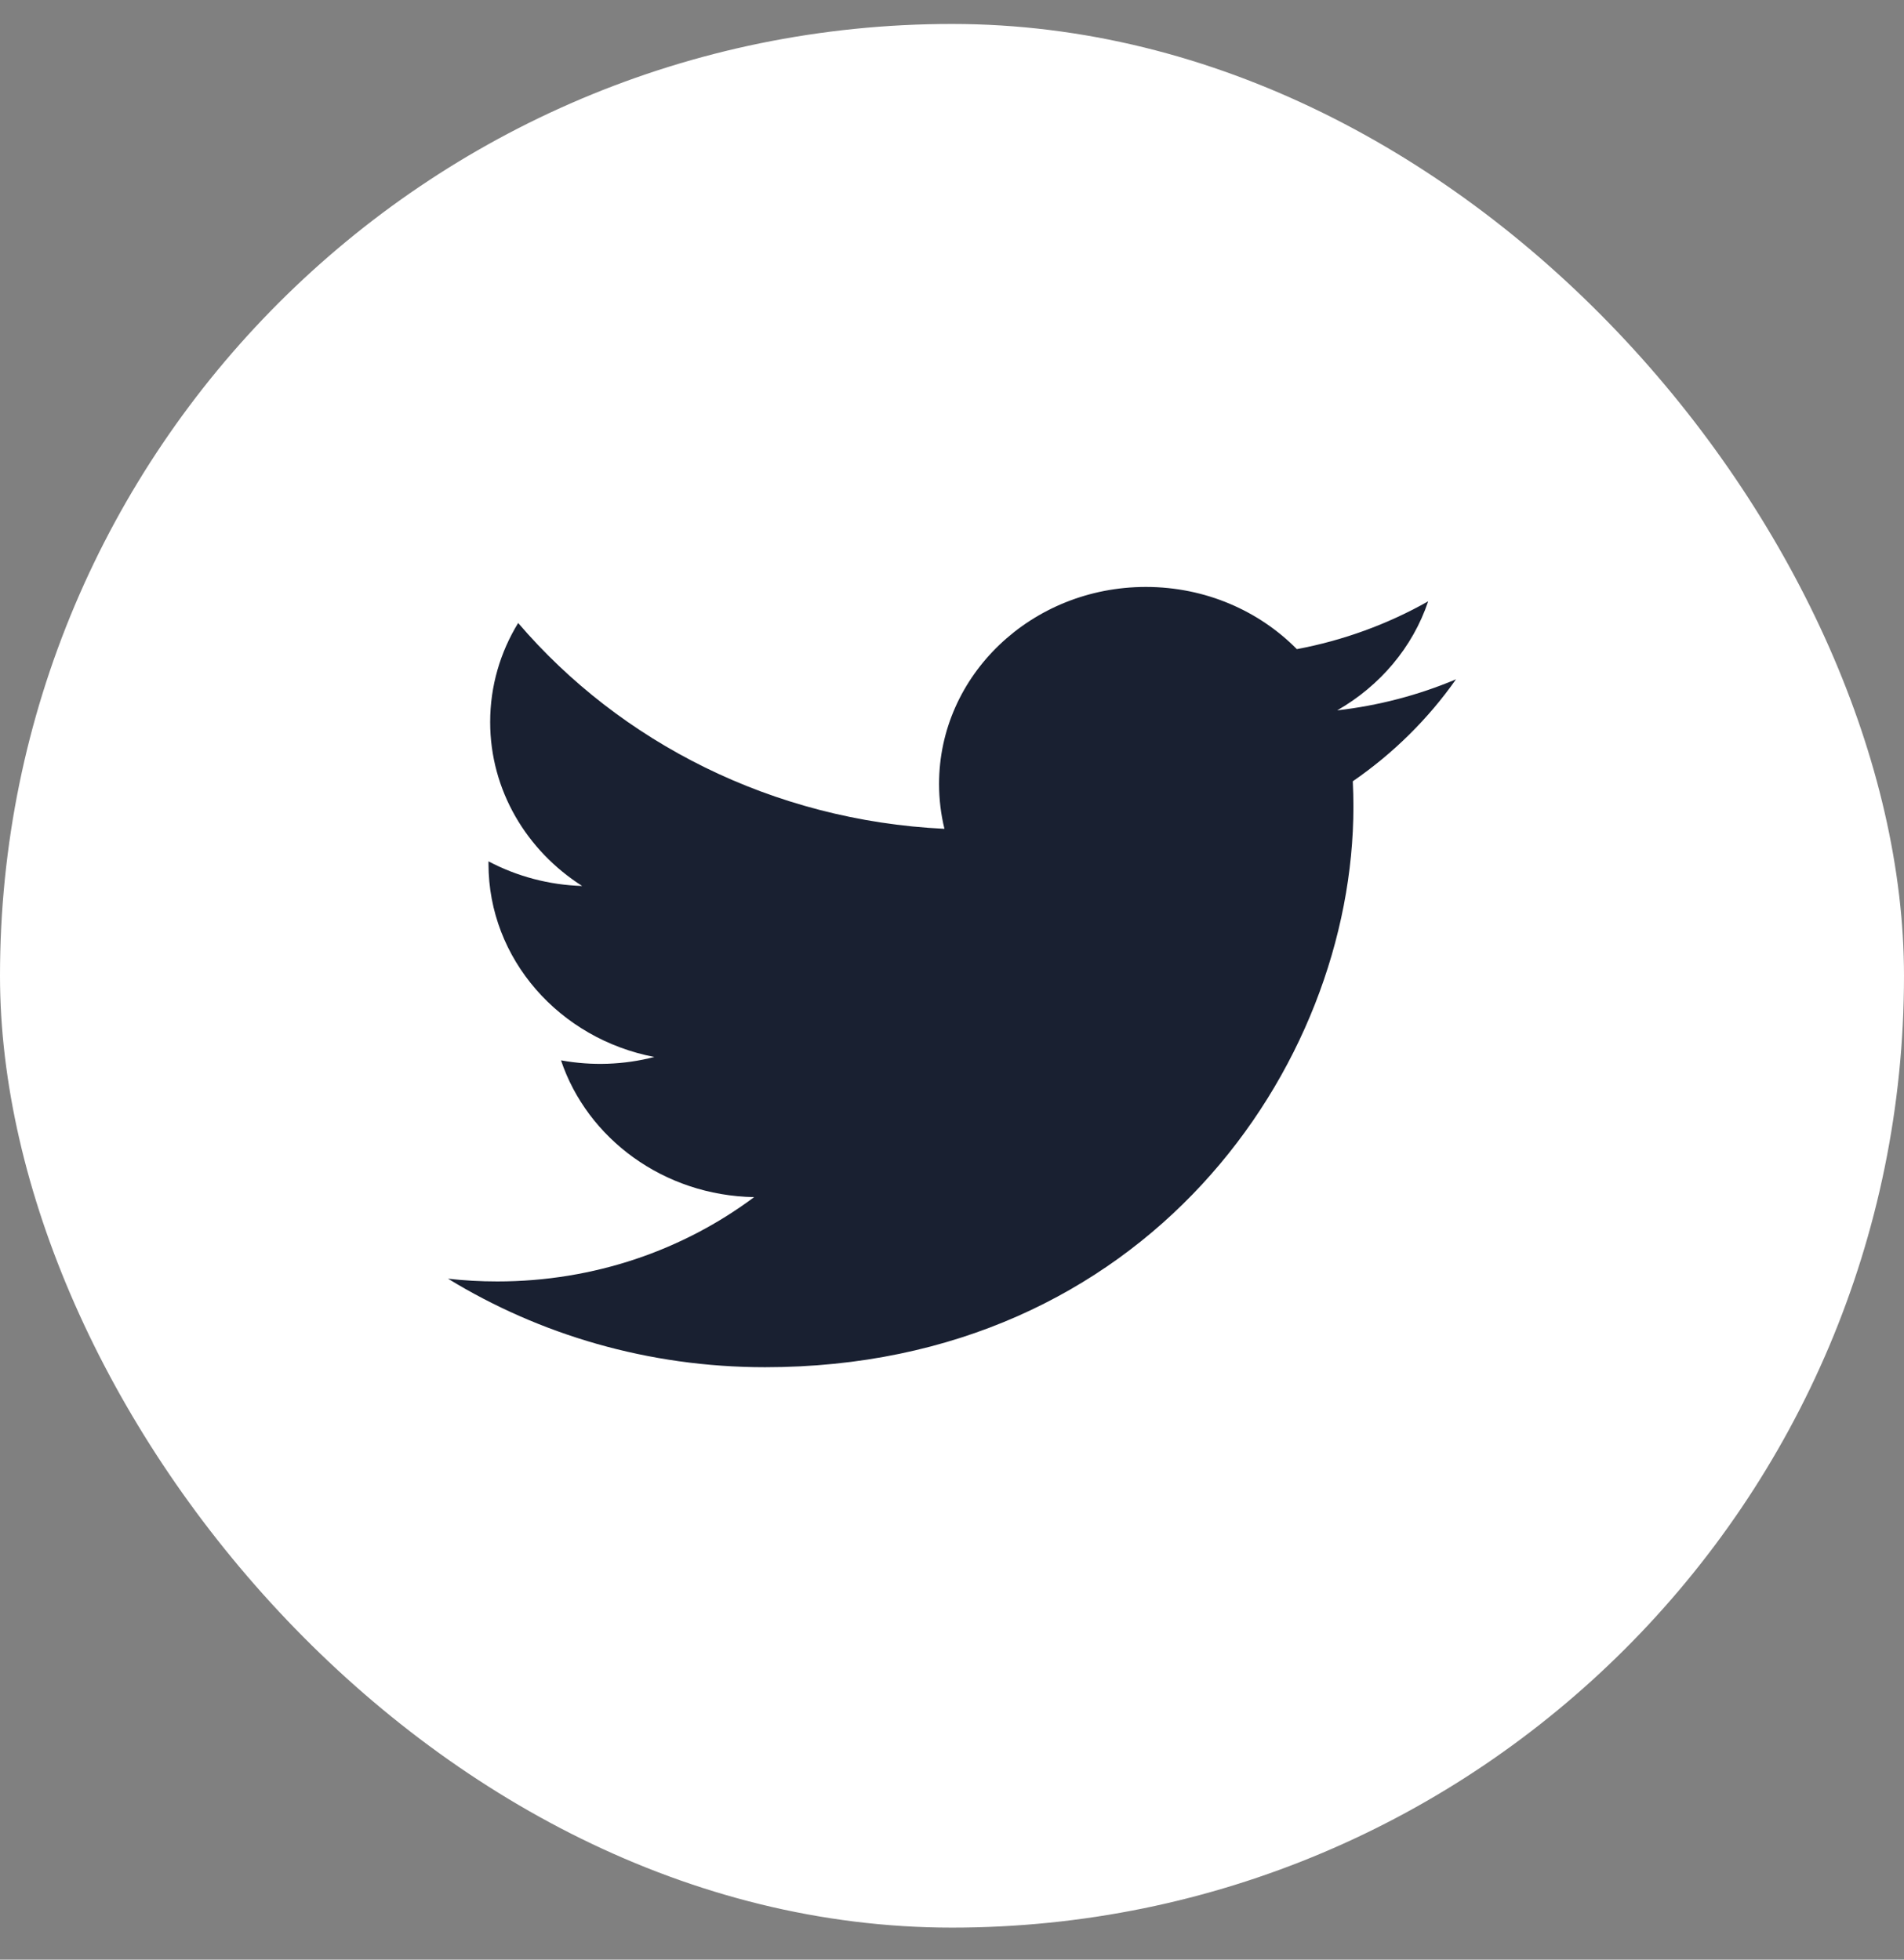
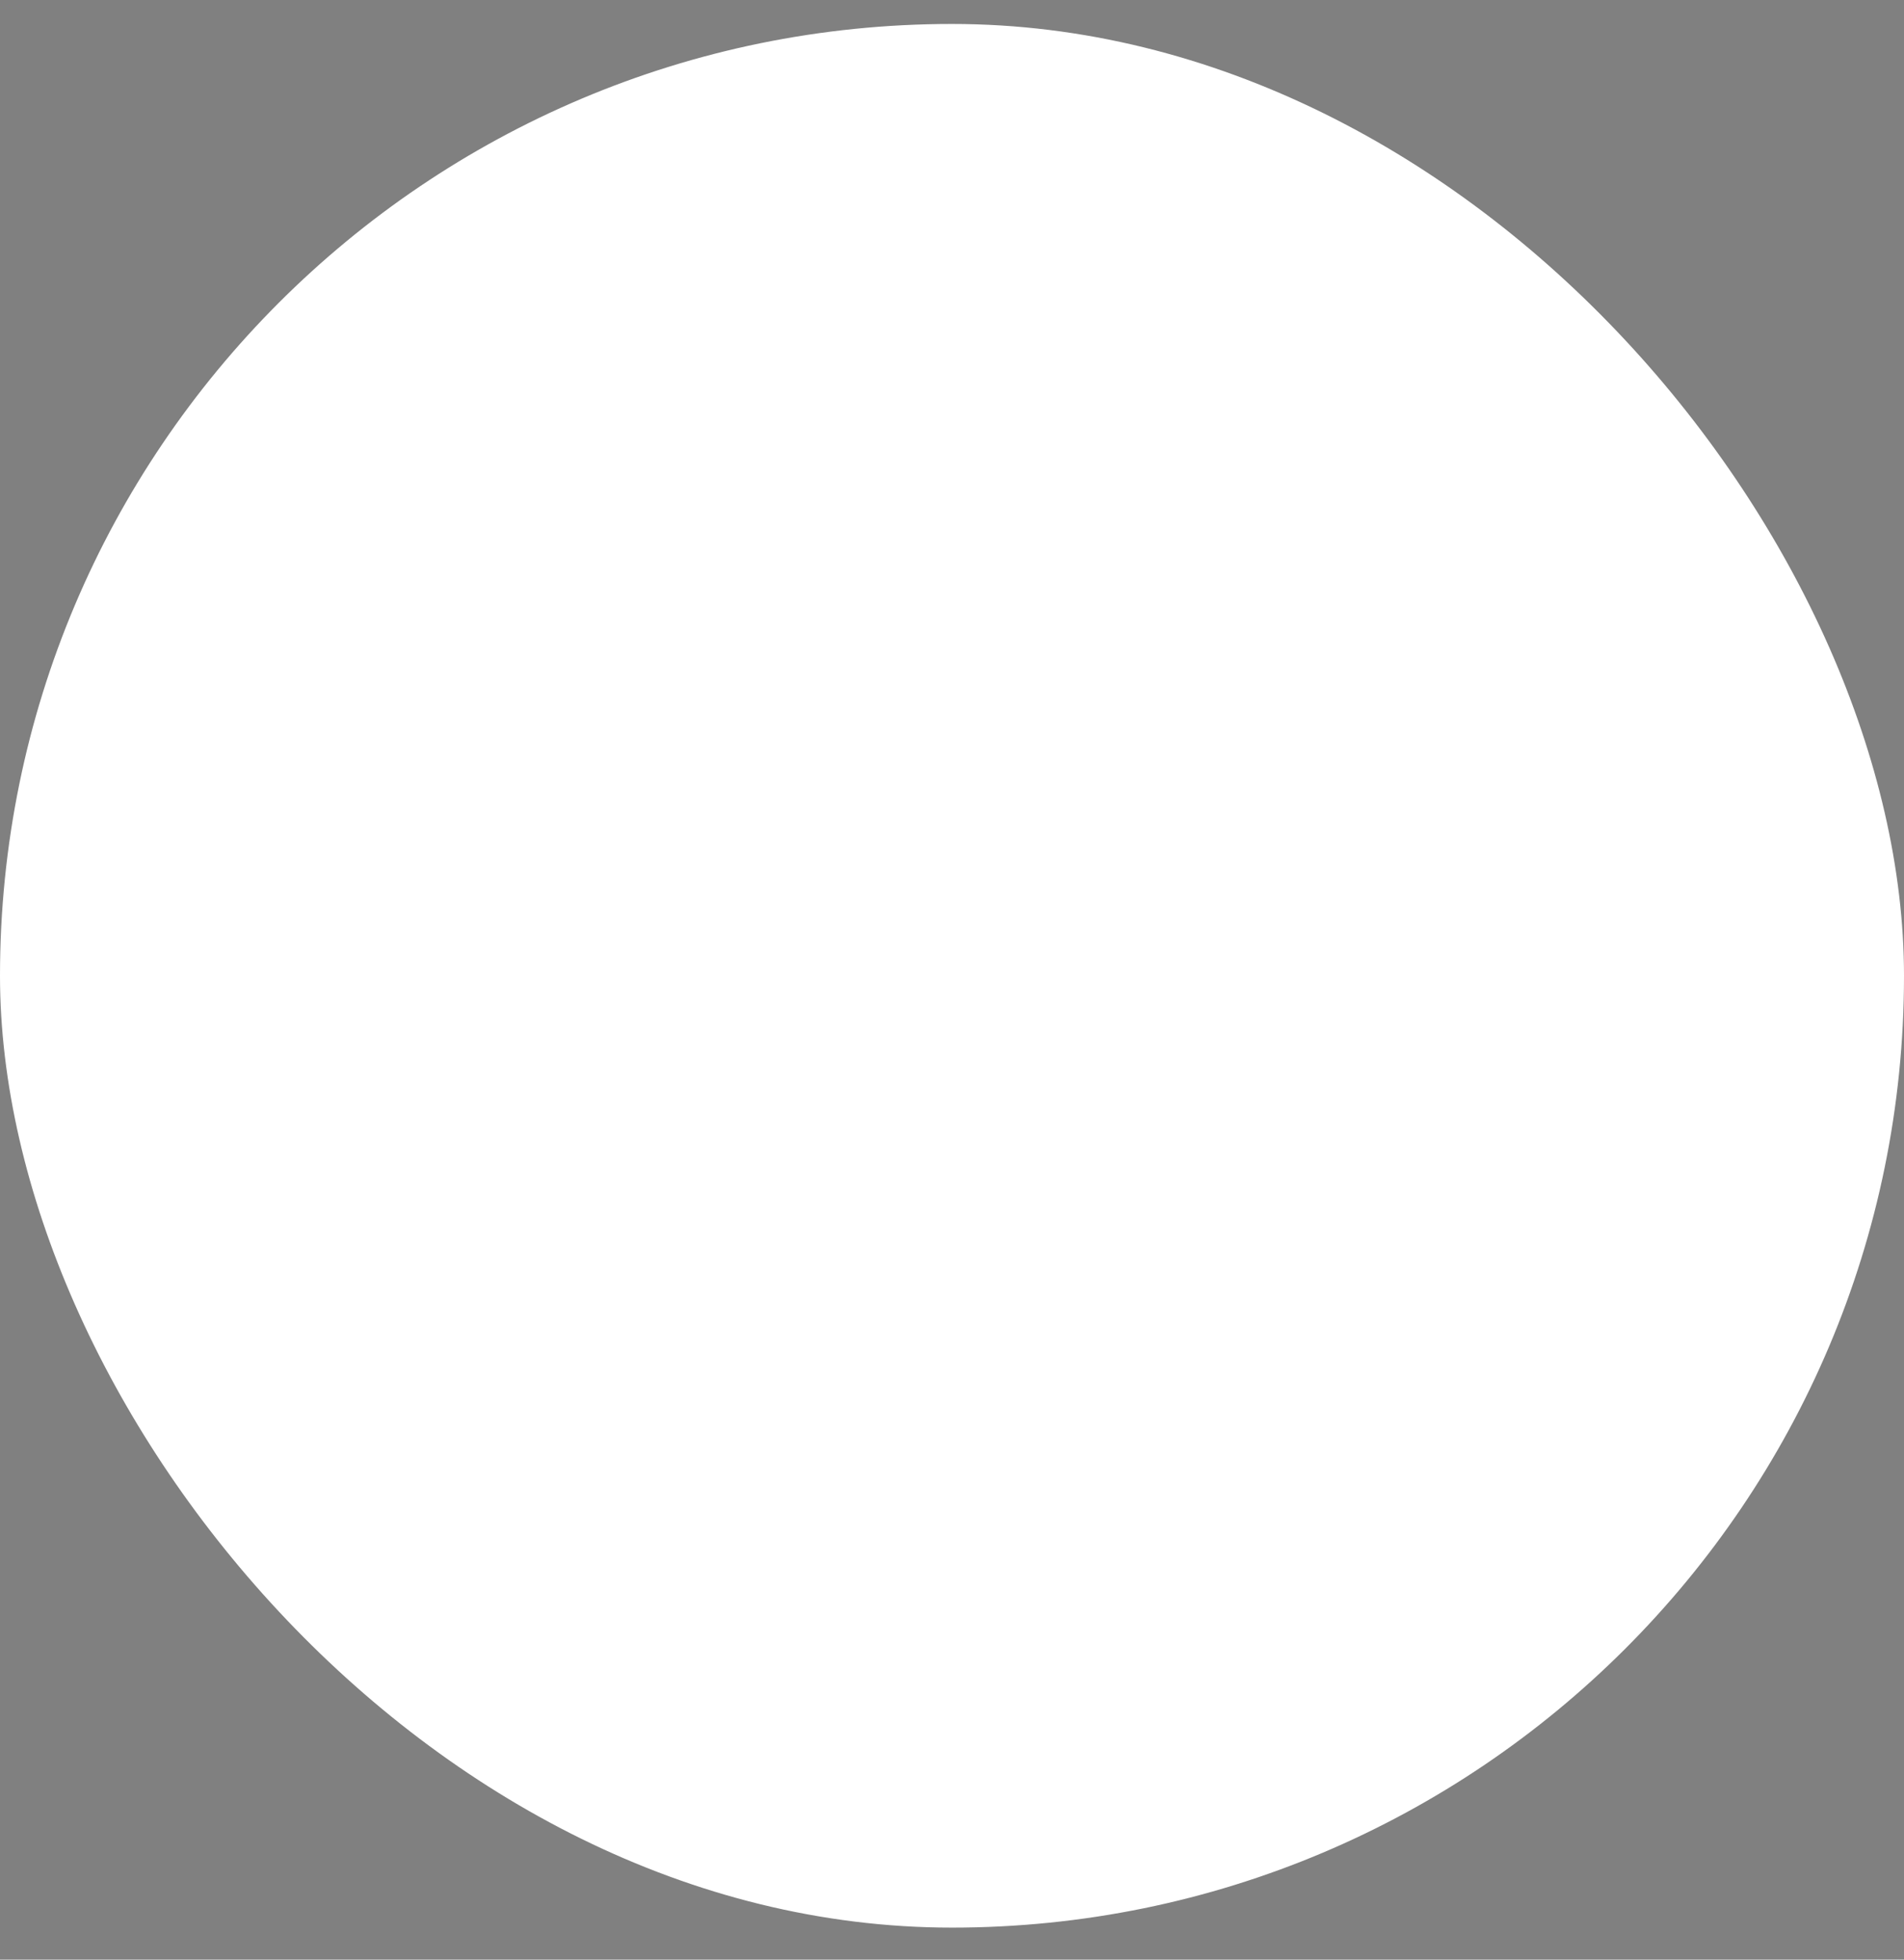
<svg xmlns="http://www.w3.org/2000/svg" width="34" height="35" viewBox="0 0 34 35" fill="none">
  <rect x="0" y="0" width="34" height="35" fill="#808080" stroke="none" />
  <rect y="0.428" width="34" height="34" rx="17" fill="white" />
  <g clip-path="url(#clip0_7_204)">
-     <path d="M26 12.133C25.326 12.417 24.611 12.604 23.879 12.687C24.641 12.251 25.227 11.562 25.503 10.74C24.778 11.15 23.985 11.439 23.158 11.594C22.484 10.91 21.524 10.483 20.462 10.483C18.422 10.483 16.769 12.058 16.769 14.001C16.769 14.277 16.802 14.545 16.865 14.803C13.796 14.656 11.074 13.255 9.253 11.127C8.935 11.646 8.753 12.251 8.753 12.896C8.753 14.116 9.405 15.193 10.396 15.824C9.809 15.806 9.236 15.655 8.723 15.384C8.723 15.399 8.723 15.413 8.723 15.428C8.723 17.133 9.996 18.555 11.685 18.878C11.141 19.019 10.571 19.039 10.018 18.938C10.487 20.336 11.851 21.353 13.467 21.381C12.203 22.325 10.611 22.887 8.881 22.887C8.583 22.887 8.289 22.871 8 22.838C9.634 23.837 11.575 24.419 13.661 24.419C20.453 24.419 24.168 19.058 24.168 14.409C24.168 14.256 24.164 14.105 24.157 13.954C24.88 13.456 25.504 12.839 26 12.133Z" fill="#192031" />
+     <path d="M26 12.133C25.326 12.417 24.611 12.604 23.879 12.687C24.641 12.251 25.227 11.562 25.503 10.74C24.778 11.15 23.985 11.439 23.158 11.594C22.484 10.91 21.524 10.483 20.462 10.483C18.422 10.483 16.769 12.058 16.769 14.001C16.769 14.277 16.802 14.545 16.865 14.803C13.796 14.656 11.074 13.255 9.253 11.127C8.935 11.646 8.753 12.251 8.753 12.896C8.753 14.116 9.405 15.193 10.396 15.824C9.809 15.806 9.236 15.655 8.723 15.384C8.723 15.399 8.723 15.413 8.723 15.428C8.723 17.133 9.996 18.555 11.685 18.878C11.141 19.019 10.571 19.039 10.018 18.938C10.487 20.336 11.851 21.353 13.467 21.381C12.203 22.325 10.611 22.887 8.881 22.887C8.583 22.887 8.289 22.871 8 22.838C9.634 23.837 11.575 24.419 13.661 24.419C20.453 24.419 24.168 19.058 24.168 14.409C24.168 14.256 24.164 14.105 24.157 13.954Z" fill="#192031" />
  </g>
  <defs>
    <clipPath id="clip0_7_204">
-       <rect width="18" height="14" fill="white" transform="translate(8 10.428)" />
-     </clipPath>
+       </clipPath>
  </defs>
</svg>